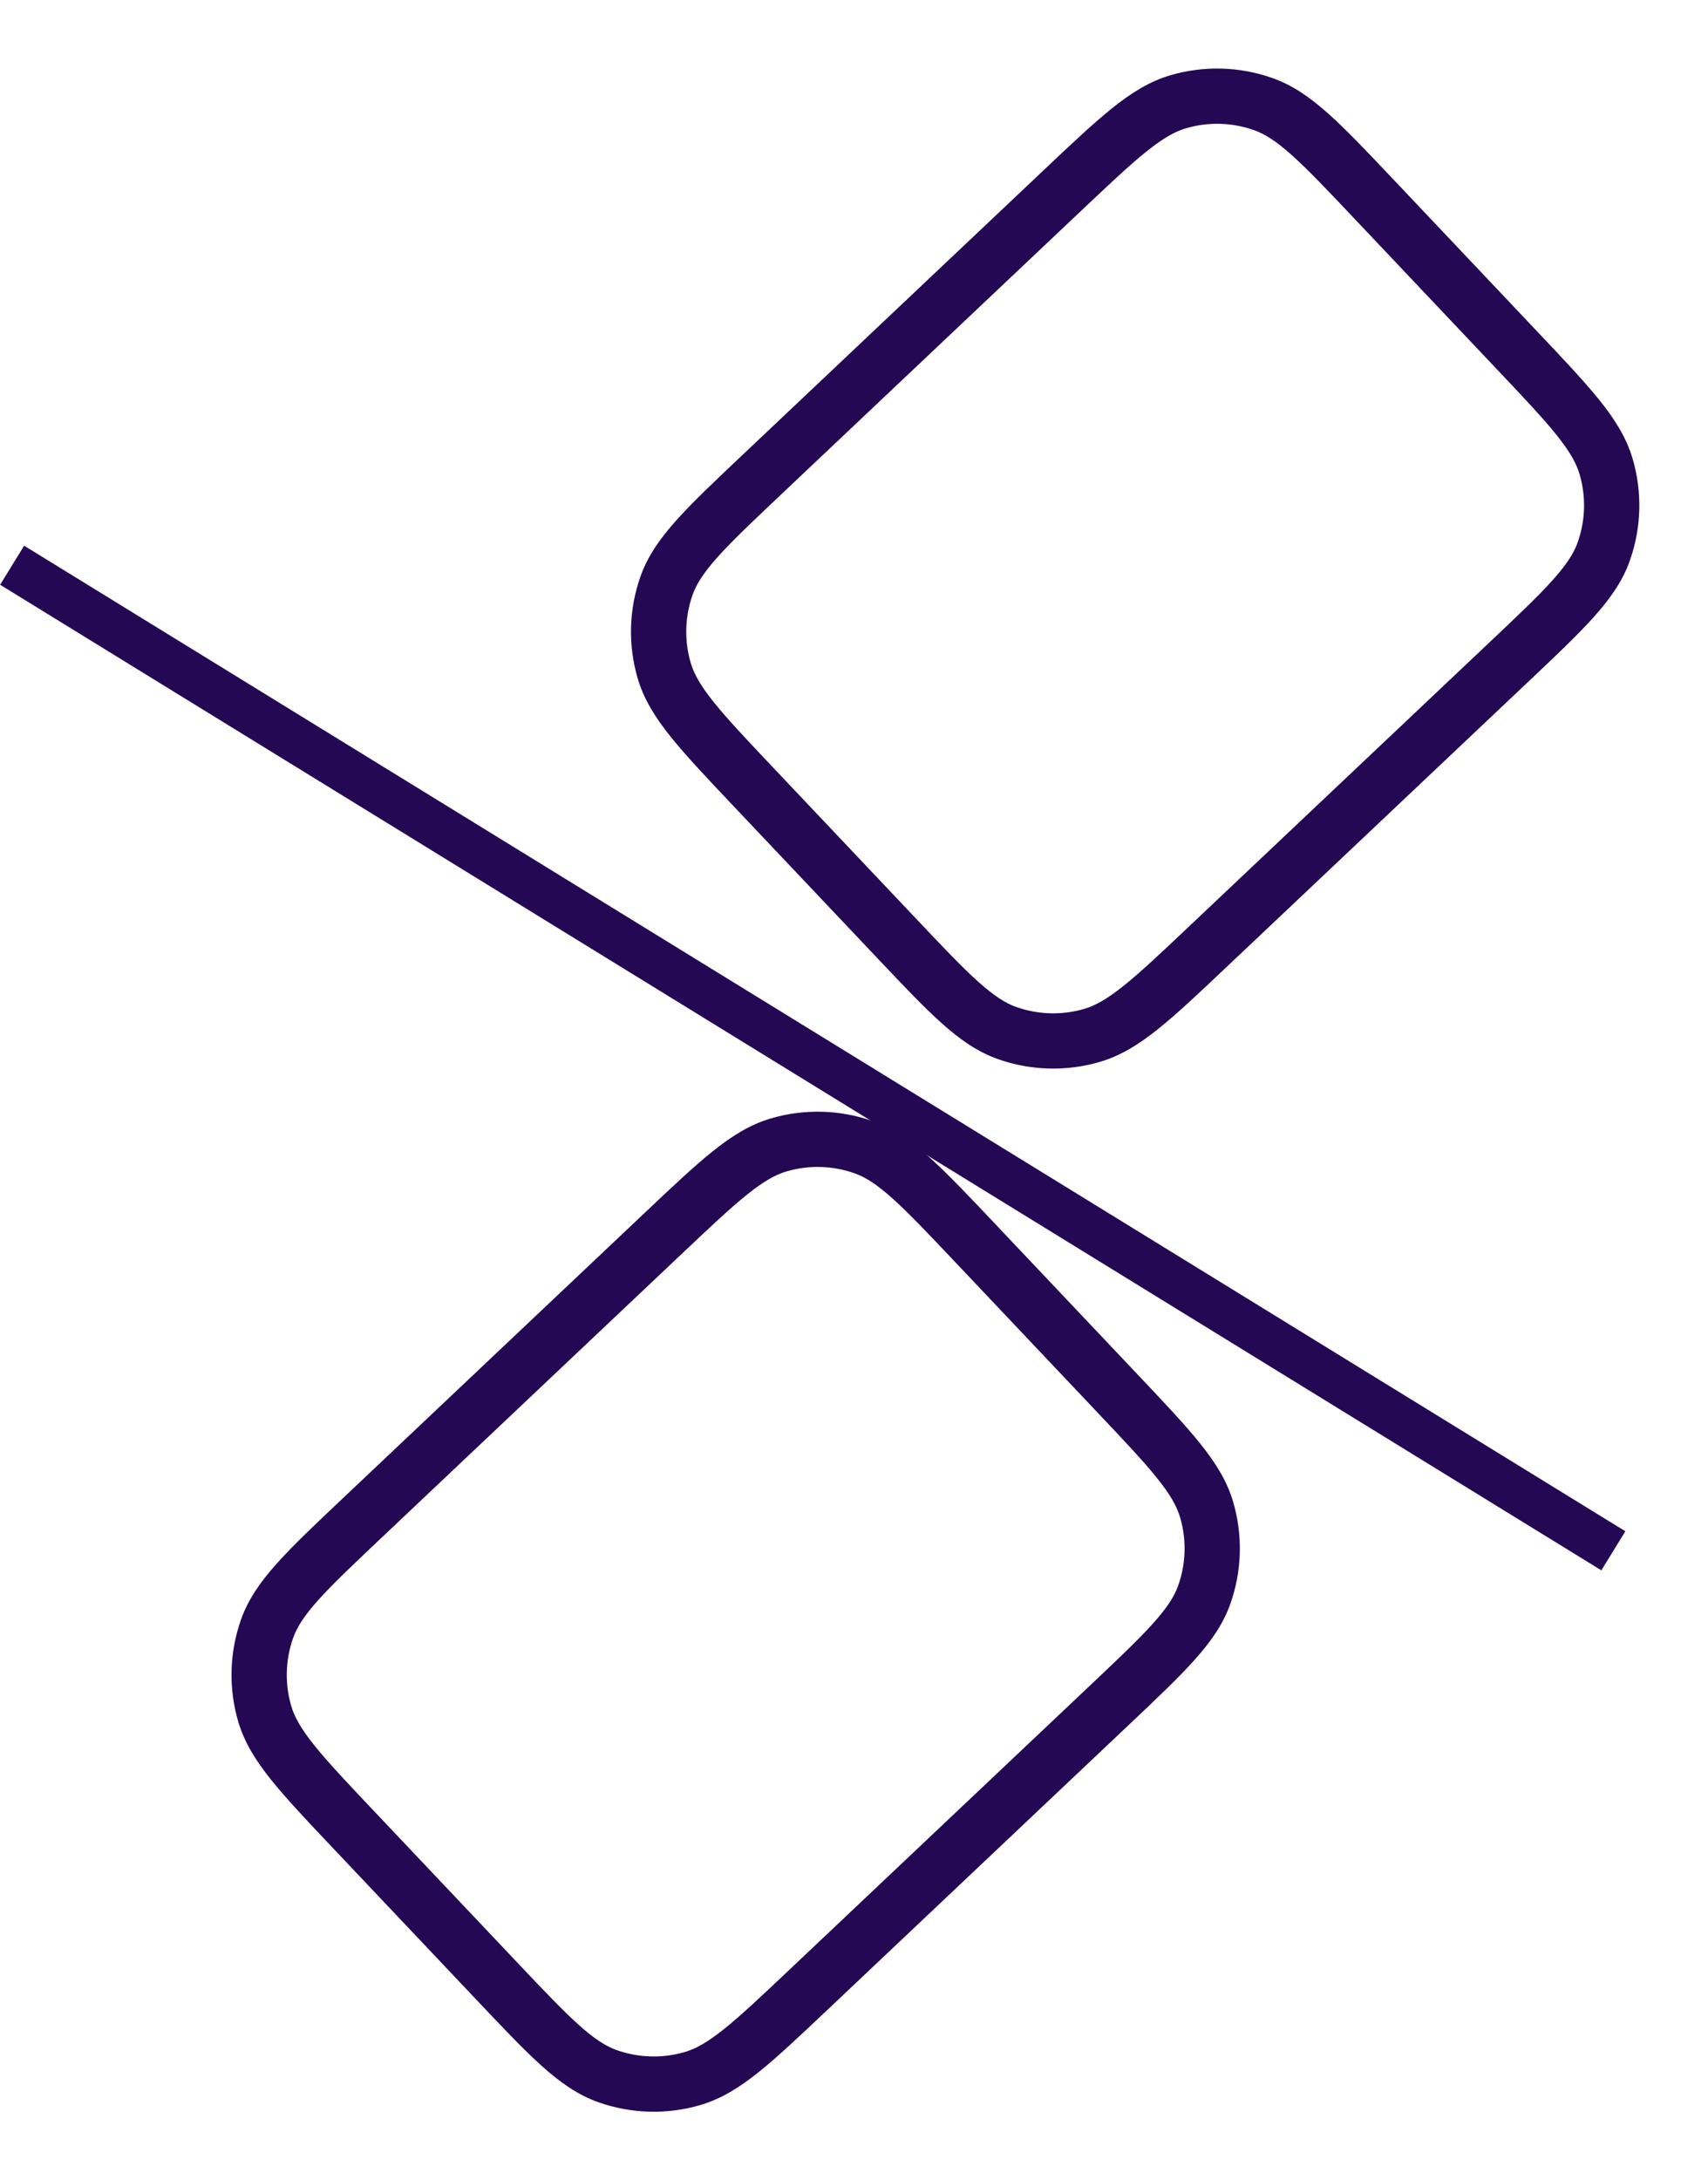
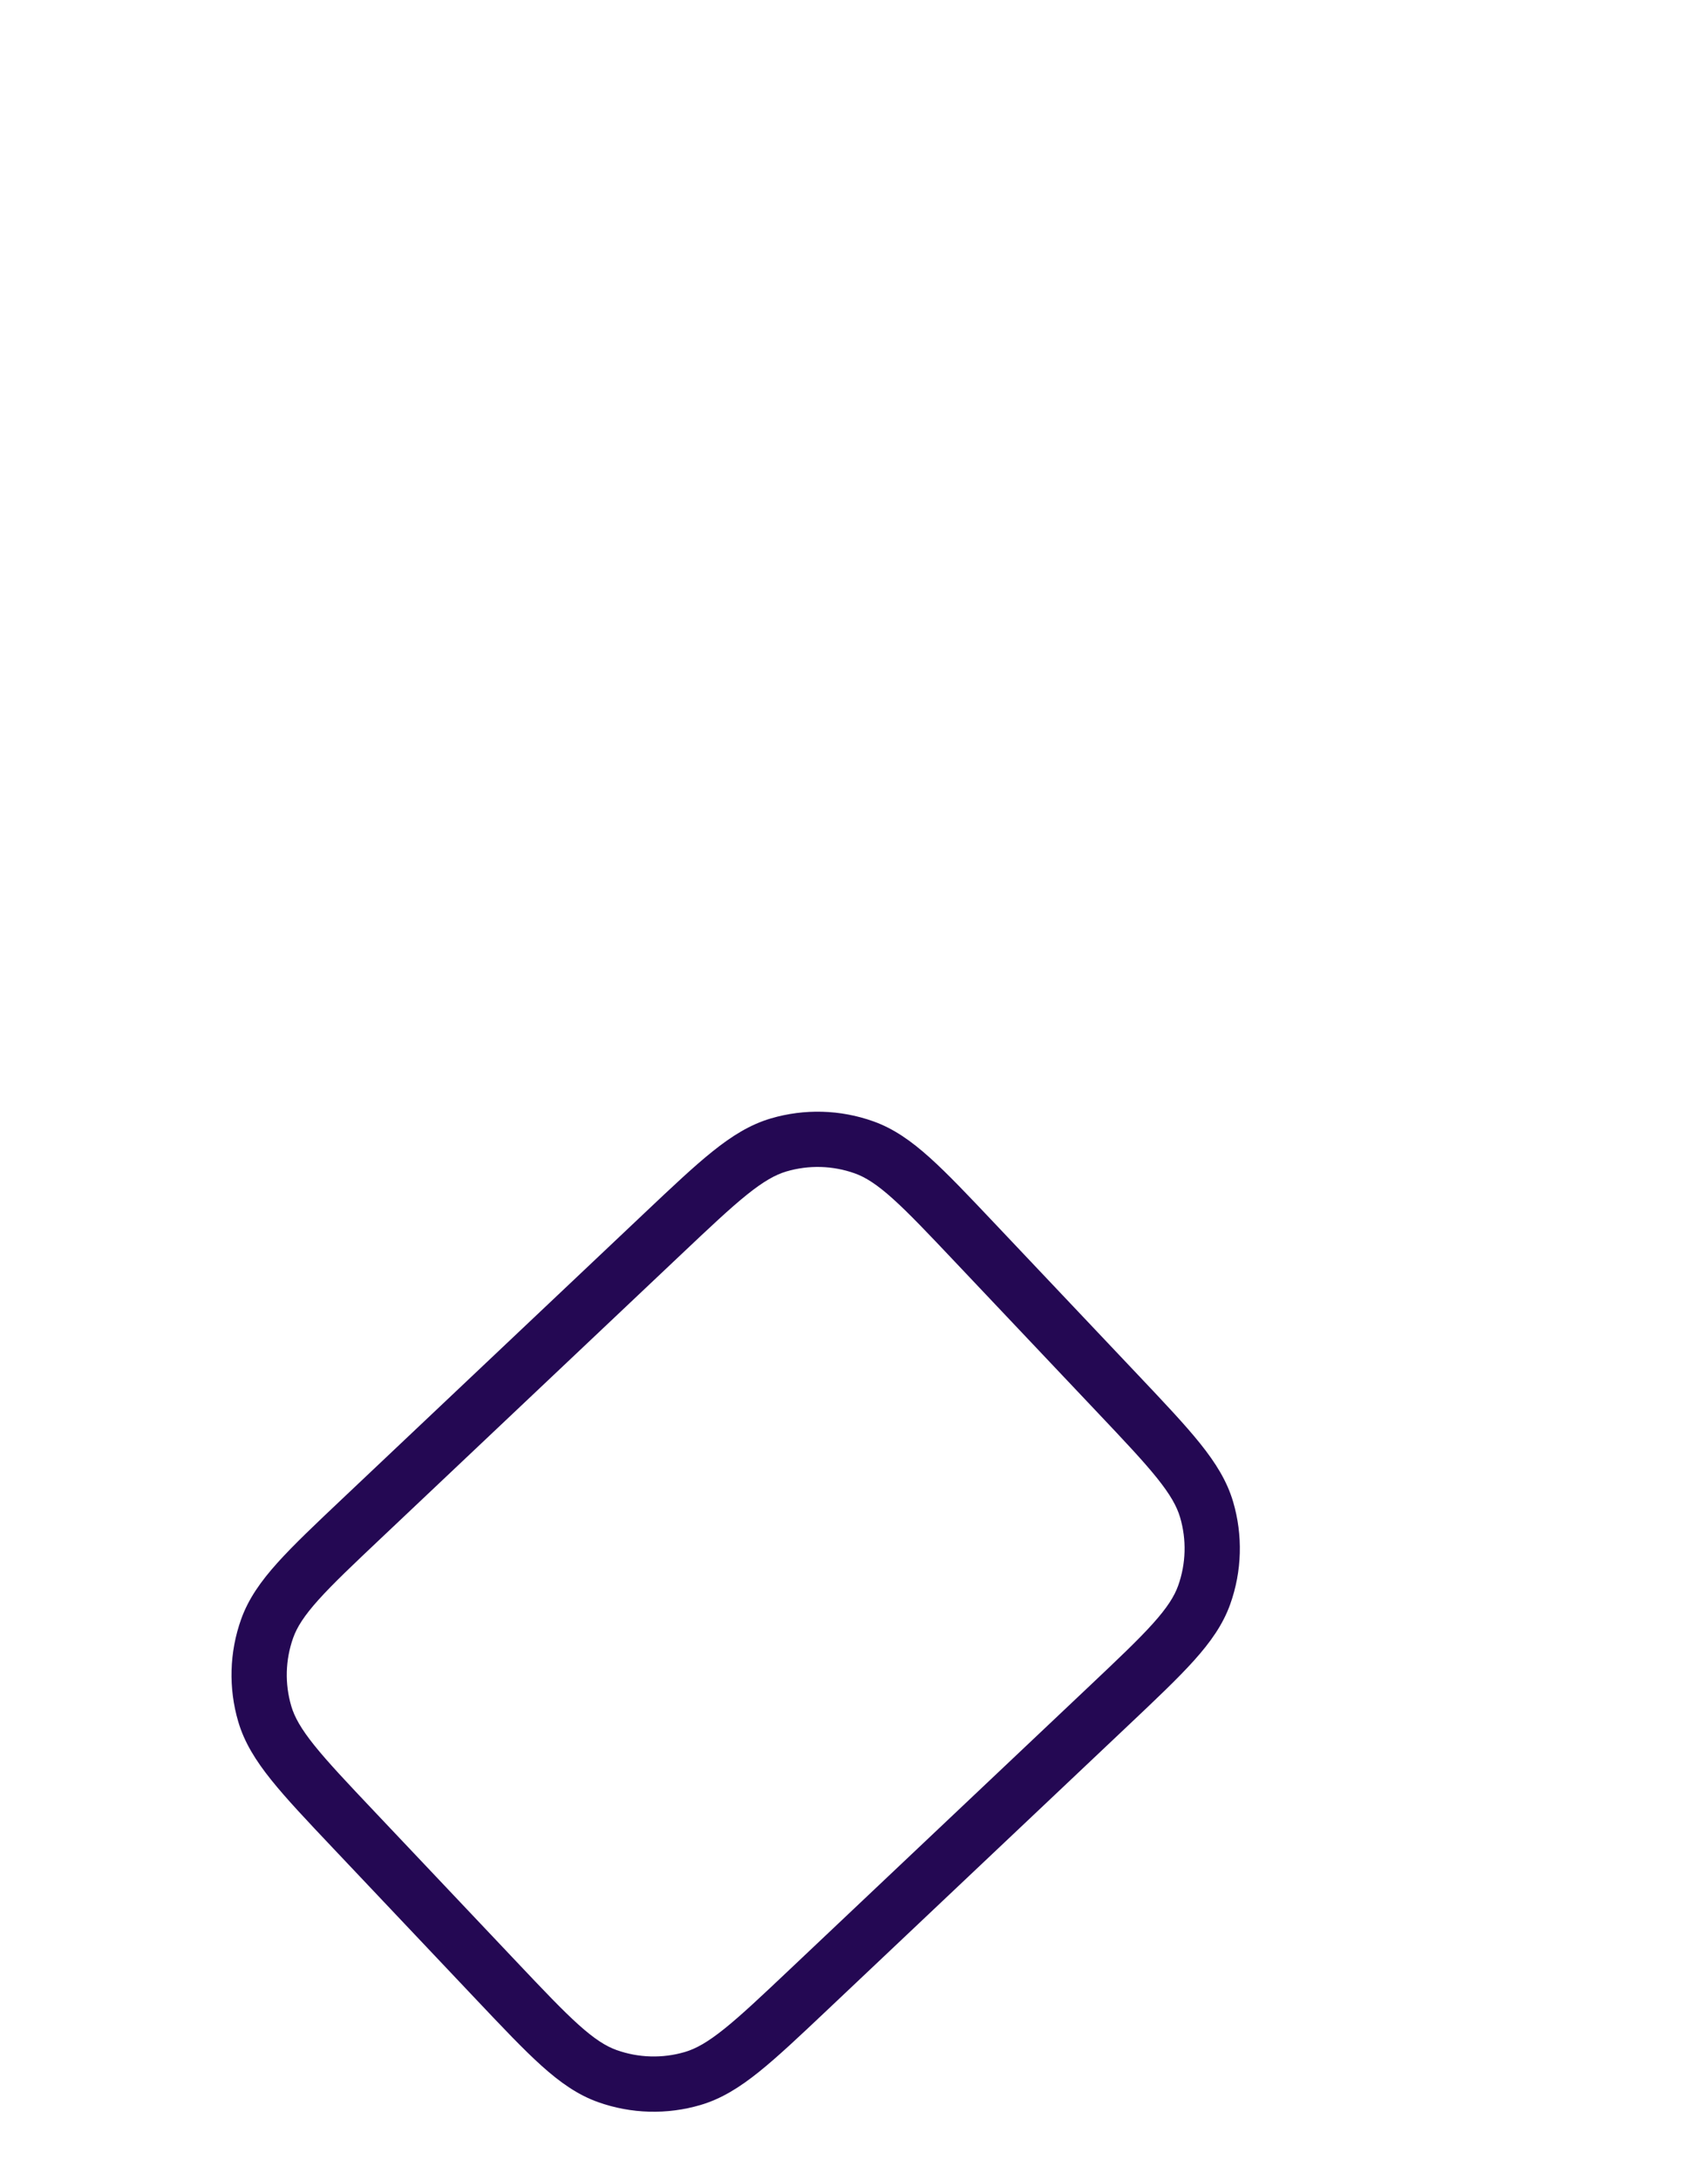
<svg xmlns="http://www.w3.org/2000/svg" width="1407" height="1795" viewBox="0 0 1407 1795" fill="none">
  <path fill-rule="evenodd" clip-rule="evenodd" d="M274.255 1521.48L393.106 1647.06C414.414 1669.57 431.361 1687.48 446.215 1700.81C461.426 1714.46 475.896 1724.68 492.718 1730.67C519.878 1740.33 549.402 1741.16 577.058 1733.02C594.188 1727.98 609.206 1718.58 625.154 1705.8C640.728 1693.32 658.647 1676.39 681.177 1655.1L929.776 1420.18C952.306 1398.89 970.225 1381.95 983.565 1367.11C997.225 1351.91 1007.46 1337.45 1013.45 1320.65C1023.12 1293.51 1023.94 1264.01 1015.8 1236.37C1010.75 1219.25 1001.34 1204.25 988.553 1188.31C976.062 1172.75 959.116 1154.85 937.809 1132.33L818.952 1006.75C797.645 984.241 780.7 966.336 765.846 953.007C750.635 939.356 736.166 929.132 719.343 923.147C692.183 913.484 662.659 912.66 635.003 920.794C617.873 925.832 602.855 935.233 586.907 948.015C571.333 960.496 553.415 977.428 530.884 998.719L282.285 1233.64C259.755 1254.93 241.836 1271.86 228.496 1286.7C214.836 1301.9 204.604 1316.36 198.615 1333.17C188.946 1360.31 188.123 1389.81 196.264 1417.44C201.307 1434.56 210.716 1449.57 223.508 1465.5C235.999 1481.07 252.946 1498.97 274.255 1521.48ZM259.022 1437.04C247.997 1423.31 242.607 1413.66 239.937 1404.6C234.511 1386.18 235.059 1366.52 241.504 1348.43C244.675 1339.53 250.595 1330.2 262.368 1317.1C274.319 1303.8 290.875 1288.14 314.291 1266.01L561.443 1032.45C584.859 1010.33 601.439 994.684 615.392 983.502C629.137 972.487 638.791 967.101 647.859 964.434C666.293 959.012 685.971 959.561 704.074 966.002C712.979 969.17 722.318 975.086 735.427 986.851C748.735 998.793 764.417 1015.34 786.563 1038.74L904.046 1162.86C926.192 1186.26 941.848 1202.83 953.039 1216.77C964.064 1230.51 969.454 1240.15 972.124 1249.22C977.55 1267.64 977.002 1287.3 970.557 1305.39C967.386 1314.28 961.466 1323.62 949.693 1336.71C937.742 1350.01 921.186 1365.68 897.77 1387.81L650.618 1621.36C627.202 1643.49 610.622 1659.13 596.669 1670.31C582.924 1681.33 573.27 1686.71 564.202 1689.38C545.768 1694.8 526.09 1694.25 507.987 1687.81C499.082 1684.65 489.743 1678.73 476.634 1666.96C463.326 1655.02 447.644 1638.48 425.498 1615.08L308.015 1490.95C285.869 1467.55 270.213 1450.98 259.022 1437.04Z" fill="#240853" />
-   <path fill-rule="evenodd" clip-rule="evenodd" d="M603.328 662.67L722.18 788.245C743.488 810.758 760.434 828.664 775.288 841.994C790.499 855.644 804.969 865.868 821.792 871.854C848.951 881.517 878.475 882.341 906.132 874.207C923.262 869.169 938.279 859.767 954.227 846.986C969.801 834.505 987.72 817.572 1010.25 796.281L1258.85 561.361C1281.38 540.071 1299.3 523.138 1312.64 508.296C1326.3 493.098 1336.53 478.64 1342.52 461.83C1352.19 434.692 1353.01 405.191 1344.87 377.556C1339.83 360.439 1330.42 345.433 1317.63 329.497C1305.14 313.935 1288.19 296.031 1266.88 273.519L1148.03 147.938C1126.72 125.426 1109.77 107.521 1094.92 94.192C1079.71 80.541 1065.24 70.317 1048.42 64.332C1021.26 54.669 991.733 53.845 964.076 61.979C946.946 67.017 931.929 76.418 915.981 89.2C900.407 101.681 882.488 118.614 859.958 139.904L611.358 374.825C588.828 396.115 570.909 413.048 557.57 427.89C543.909 443.088 533.678 457.546 527.689 474.355C518.019 501.493 517.196 530.994 525.337 558.629C530.38 575.746 539.79 590.752 552.581 606.689C565.073 622.251 582.02 640.156 603.328 662.67ZM588.095 578.228C577.071 564.493 571.68 554.847 569.011 545.785C563.584 527.366 564.133 507.703 570.578 489.615C573.748 480.716 579.669 471.385 591.442 458.286C603.393 444.99 619.948 429.321 643.364 407.193L890.517 173.64C913.933 151.512 930.513 135.869 944.466 124.687C958.21 113.672 967.864 108.286 976.933 105.619C995.366 100.197 1015.04 100.746 1033.15 107.187C1042.05 110.355 1051.39 116.271 1064.5 128.036C1077.81 139.978 1093.49 156.521 1115.64 179.92L1233.12 304.049C1255.27 327.448 1270.92 344.016 1282.11 357.958C1293.14 371.693 1298.53 381.339 1301.2 390.401C1306.62 408.82 1306.08 428.483 1299.63 446.571C1296.46 455.47 1290.54 464.801 1278.77 477.899C1266.82 491.196 1250.26 506.865 1226.84 528.993L979.691 762.546C956.275 784.674 939.695 800.317 925.742 811.499C911.998 822.514 902.344 827.9 893.275 830.567C874.842 835.988 855.164 835.439 837.061 828.999C828.155 825.83 818.817 819.914 805.707 808.15C792.4 796.207 776.718 779.664 754.572 756.265L637.089 632.136C614.943 608.737 599.287 592.17 588.095 578.228Z" fill="#240853" />
-   <path d="M19.879 449.27L1338.92 1260.68L1319.14 1292.84L0.1 481.423L19.879 449.27Z" fill="#240853" />
</svg>